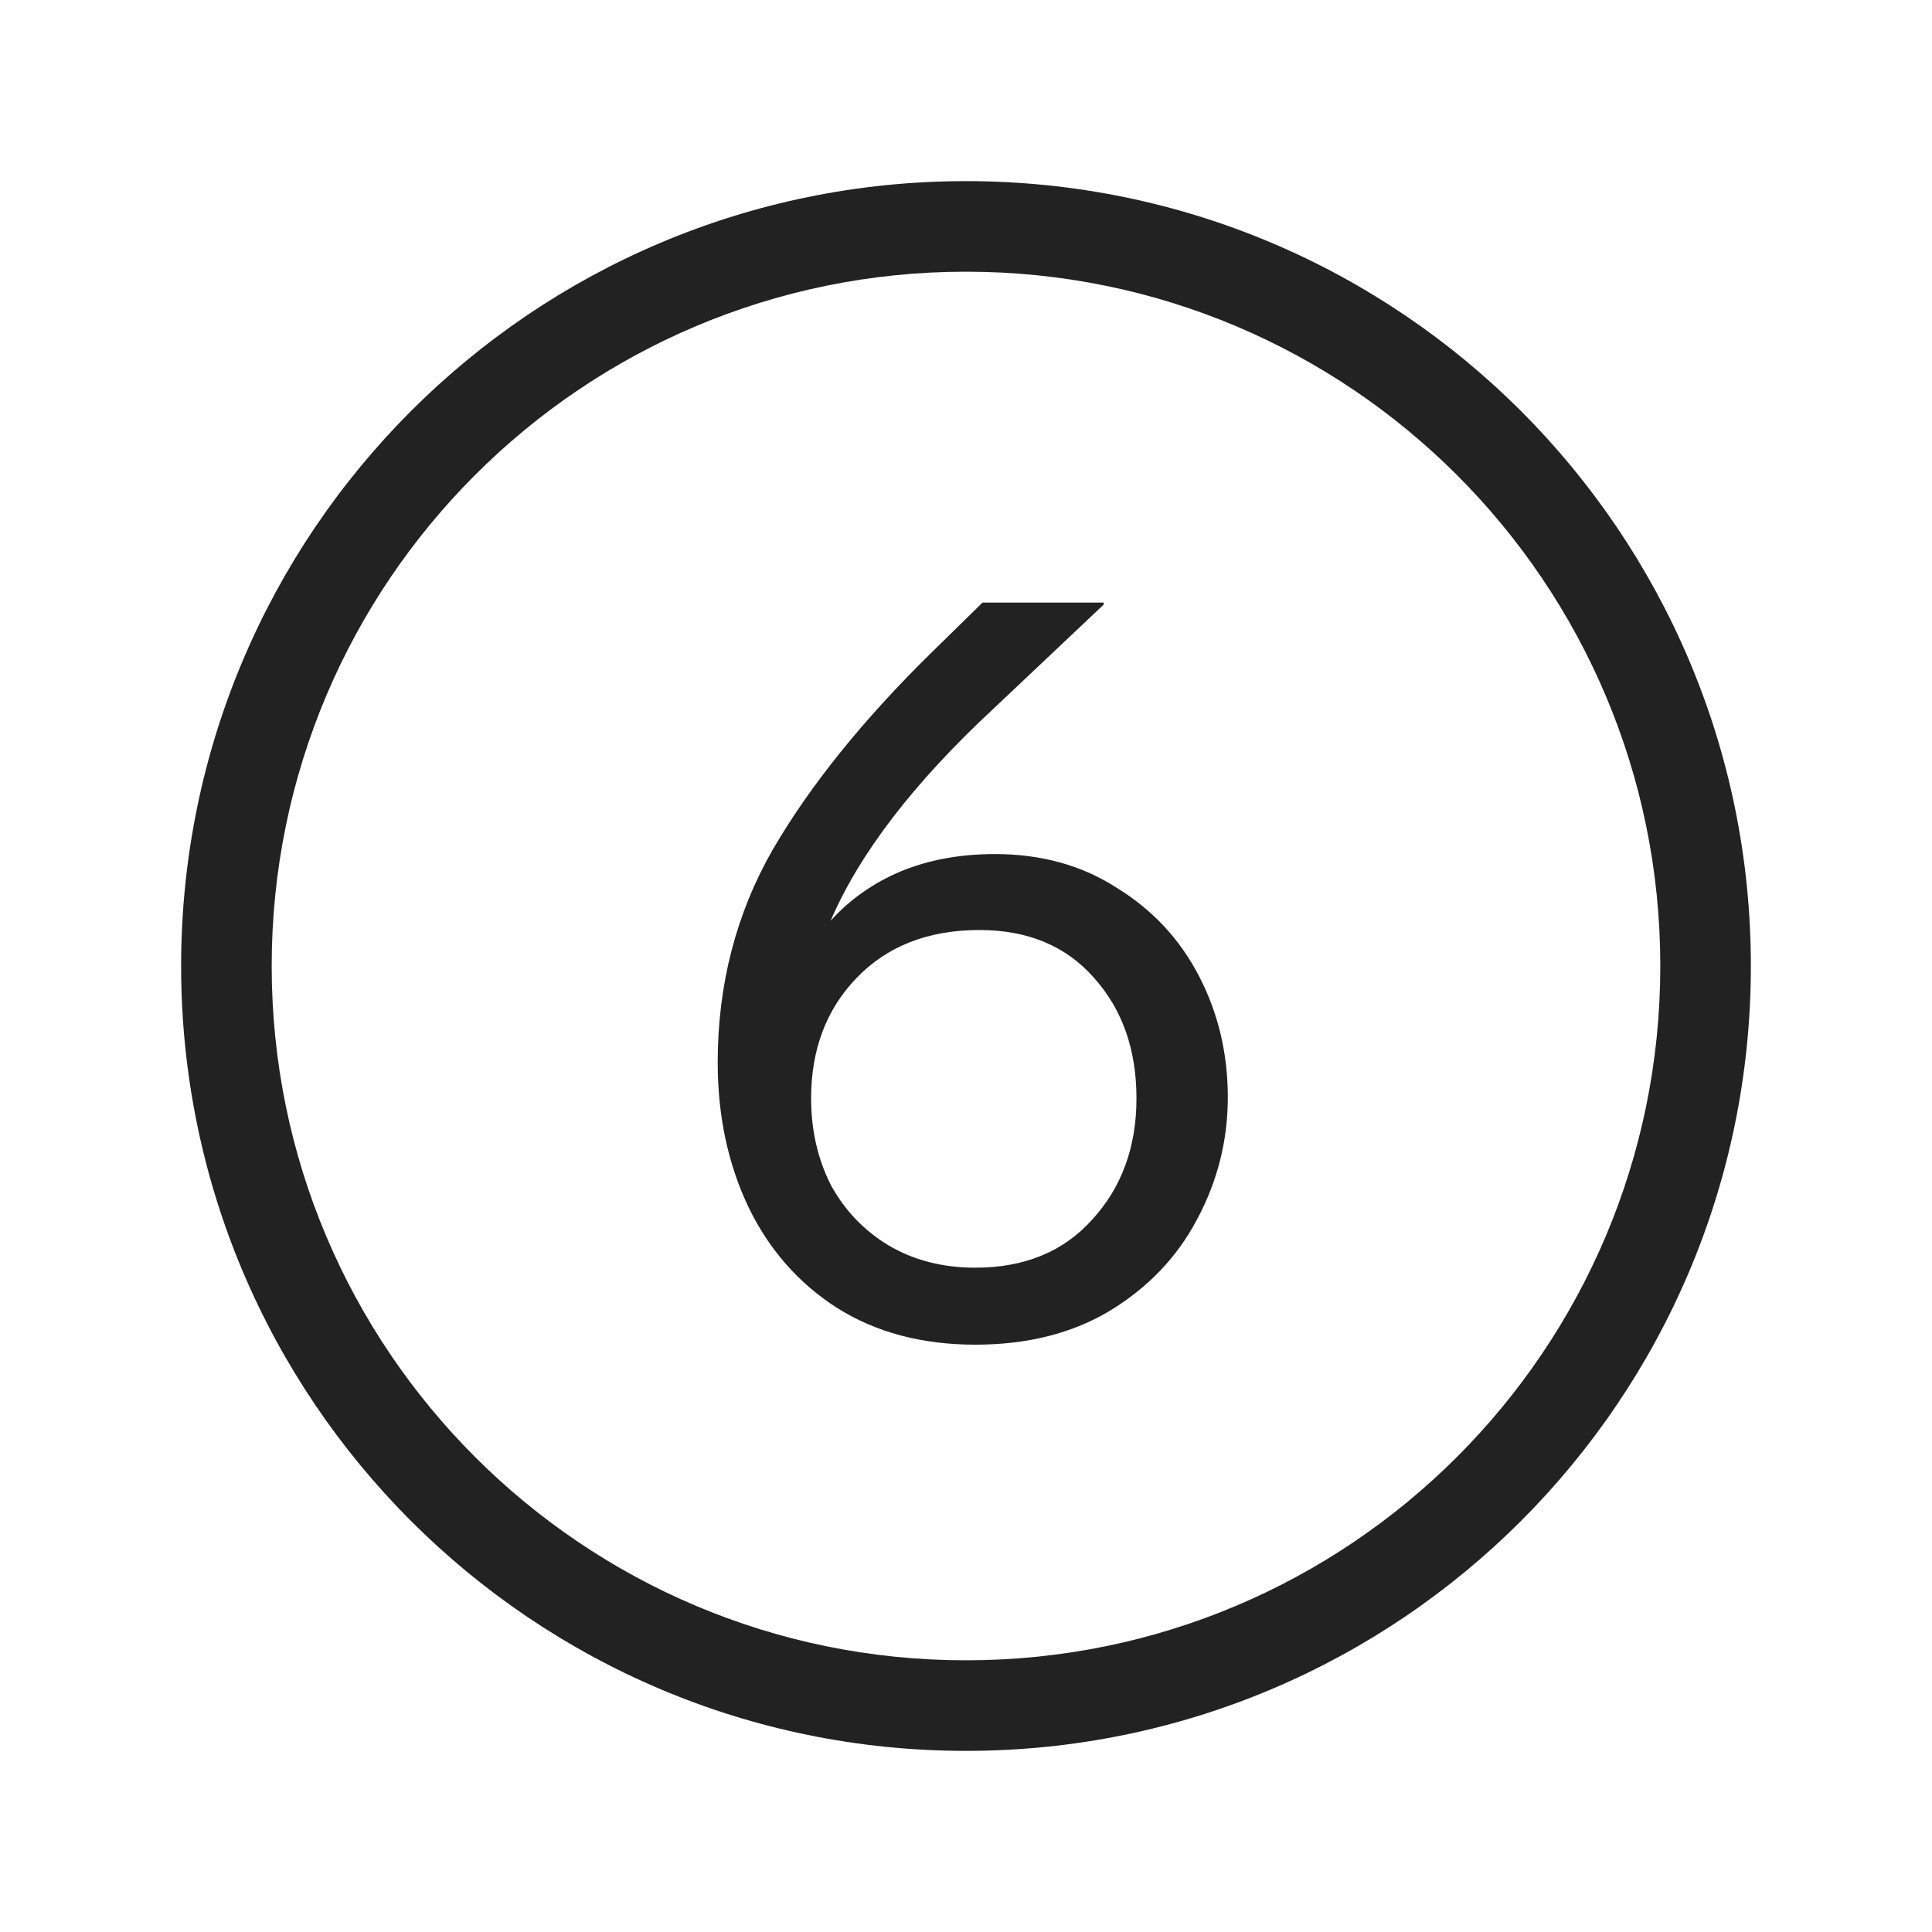
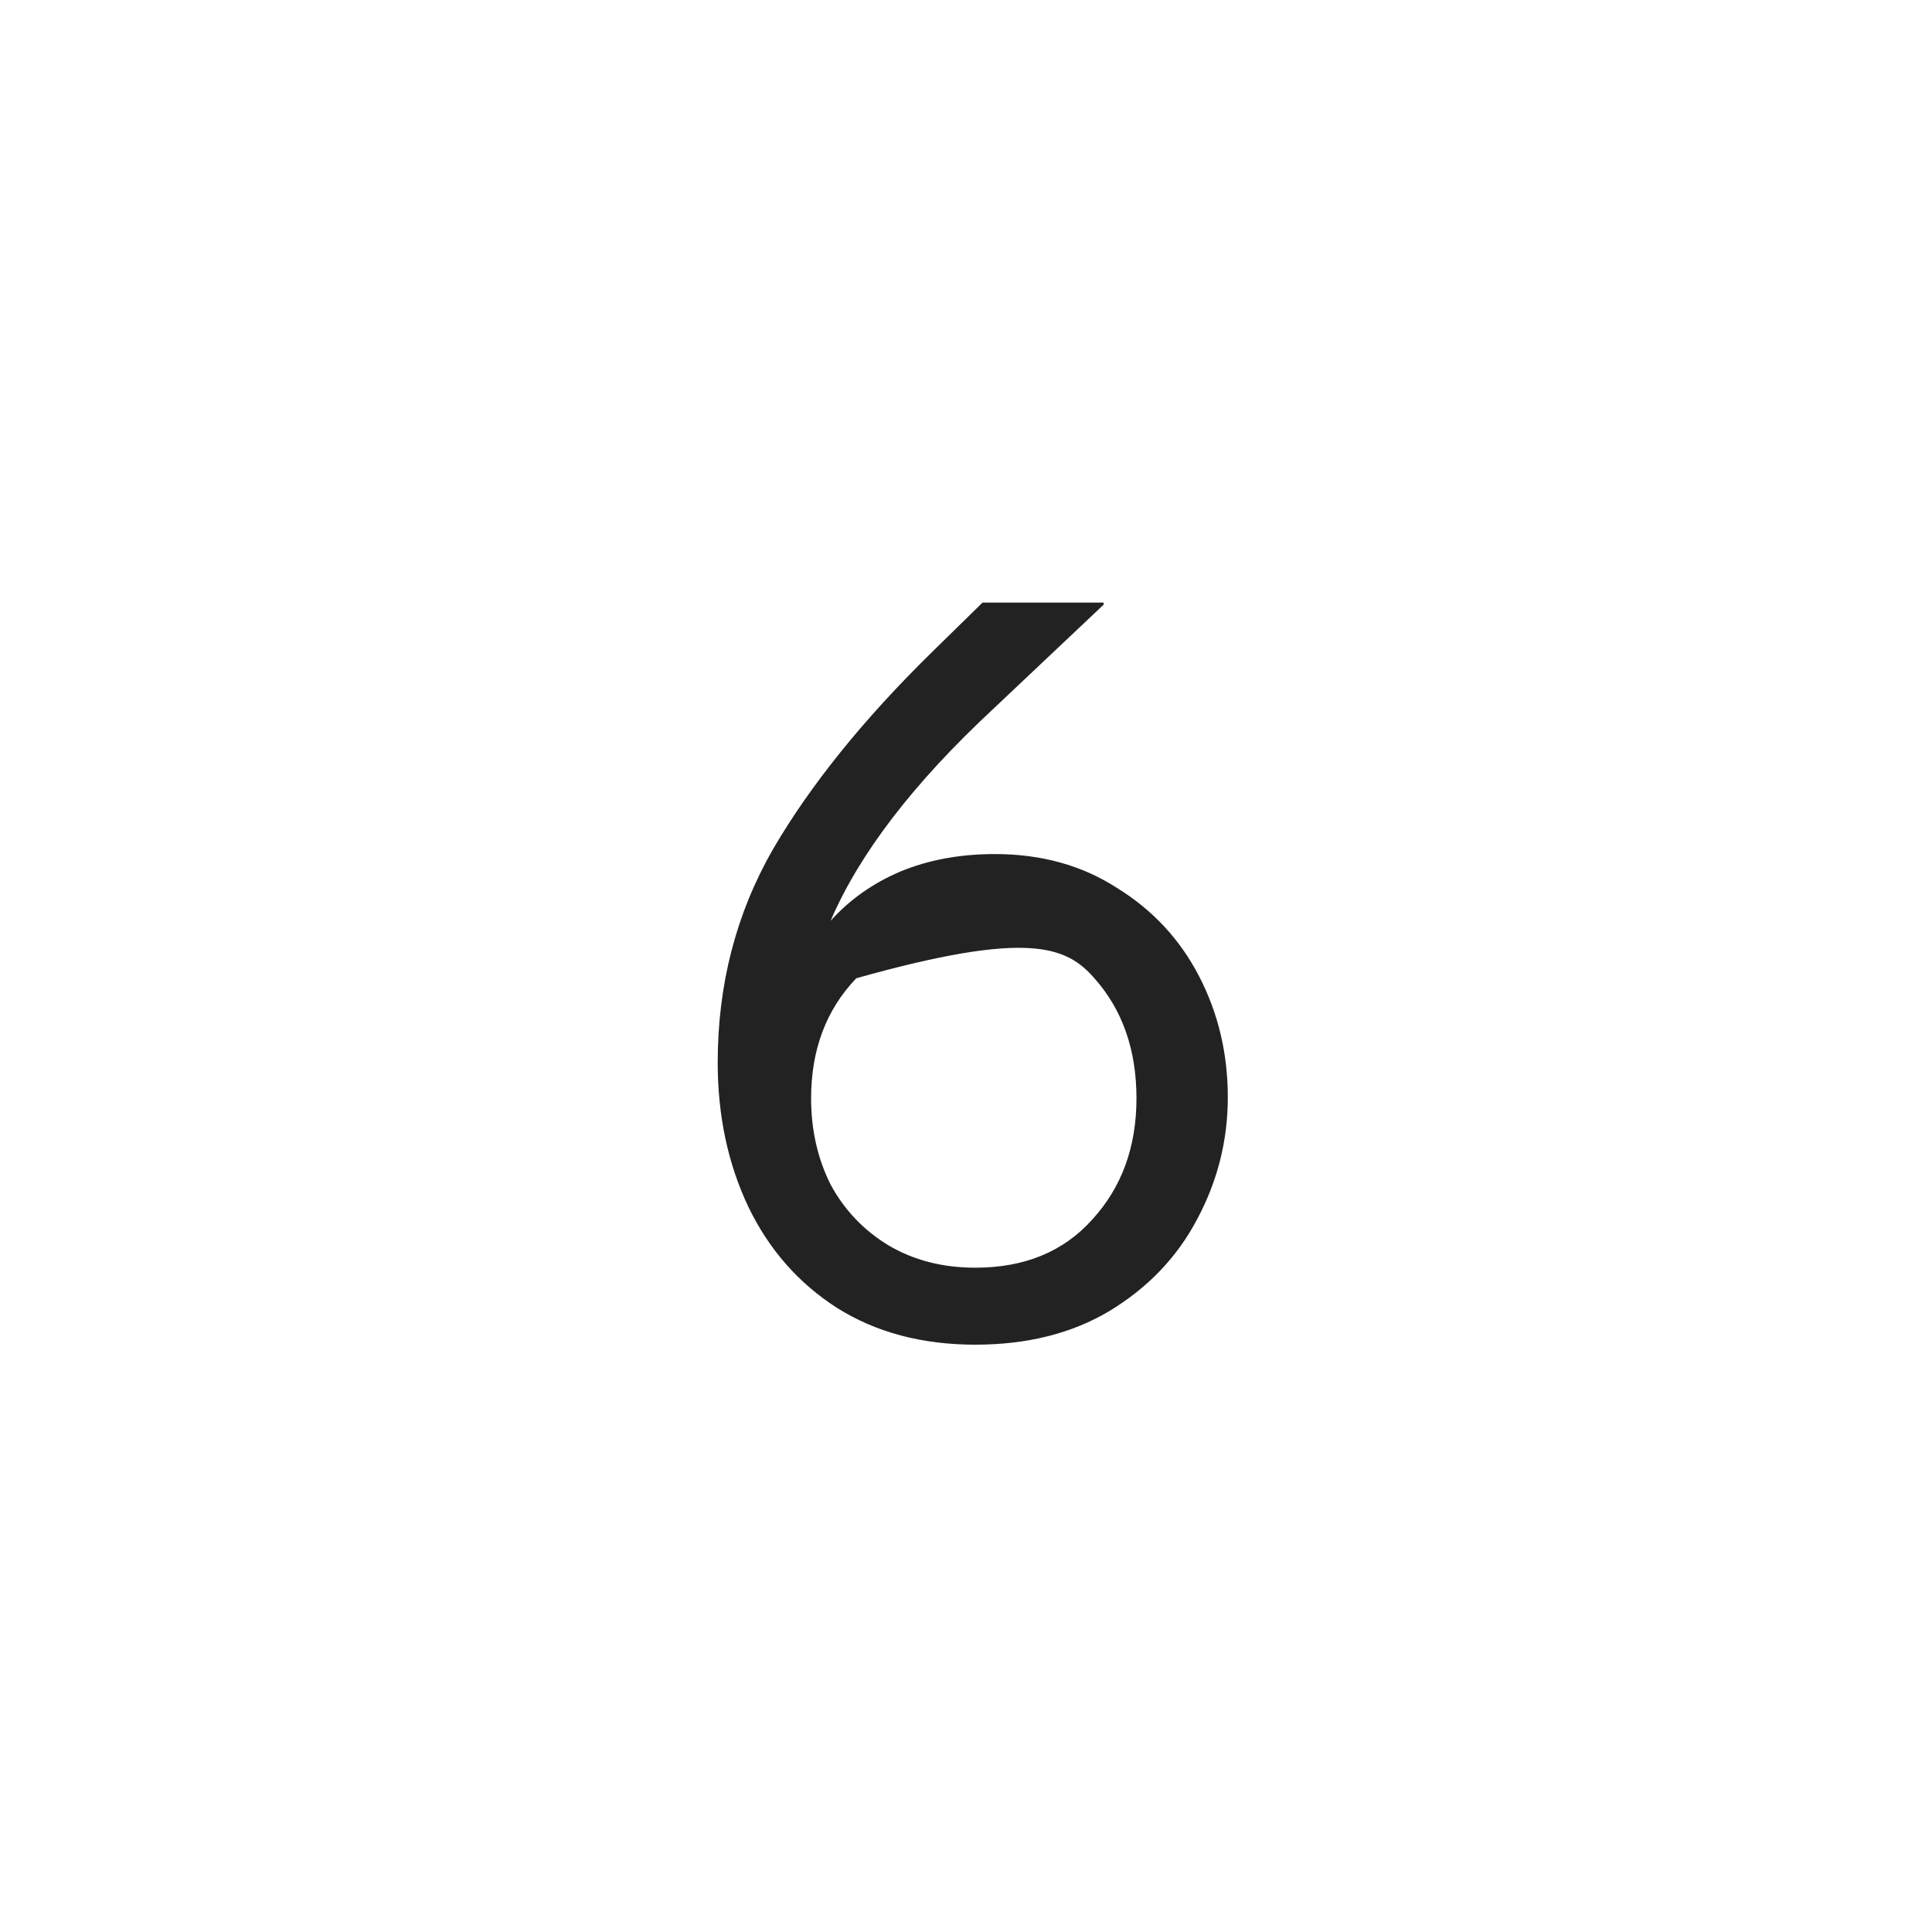
<svg xmlns="http://www.w3.org/2000/svg" width="64" height="64" viewBox="0 0 64 64" fill="none">
-   <path fill-rule="evenodd" clip-rule="evenodd" d="M37.001 29.414C35.845 28.666 34.496 28.292 32.955 28.292C31.799 28.292 30.756 28.485 29.827 28.87C28.92 29.255 28.149 29.799 27.515 30.502C28.467 28.281 30.257 25.946 32.887 23.498L36.559 20.03V19.962H32.547L30.881 21.594C28.614 23.815 26.857 25.991 25.611 28.122C24.387 30.253 23.775 32.61 23.775 35.194C23.775 36.962 24.115 38.56 24.795 39.988C25.475 41.393 26.449 42.504 27.719 43.32C29.011 44.136 30.541 44.544 32.309 44.544C34.031 44.544 35.516 44.17 36.763 43.422C38.032 42.651 38.995 41.643 39.653 40.396C40.333 39.127 40.673 37.778 40.673 36.35C40.673 34.899 40.355 33.562 39.721 32.338C39.086 31.114 38.179 30.139 37.001 29.414ZM36.185 40.396C35.233 41.461 33.941 41.994 32.309 41.994C31.221 41.994 30.257 41.745 29.419 41.246C28.603 40.747 27.968 40.079 27.515 39.24C27.084 38.379 26.869 37.427 26.869 36.384C26.869 34.775 27.367 33.449 28.365 32.406C29.385 31.341 30.745 30.808 32.445 30.808C34.054 30.808 35.323 31.341 36.253 32.406C37.182 33.449 37.647 34.775 37.647 36.384C37.647 37.993 37.159 39.331 36.185 40.396Z" fill="#222222" />
-   <path fill-rule="evenodd" clip-rule="evenodd" d="M32 6C17.641 6 6 17.641 6 32C6 46.359 17.641 58 32 58C46.359 58 58 46.359 58 32C58 17.641 46.359 6 32 6ZM9 32C9 19.297 19.297 9 32 9C44.703 9 55 19.297 55 32C55 44.703 44.703 55 32 55C19.297 55 9 44.703 9 32Z" fill="#222222" />
+   <path fill-rule="evenodd" clip-rule="evenodd" d="M37.001 29.414C35.845 28.666 34.496 28.292 32.955 28.292C31.799 28.292 30.756 28.485 29.827 28.87C28.92 29.255 28.149 29.799 27.515 30.502C28.467 28.281 30.257 25.946 32.887 23.498L36.559 20.03V19.962H32.547L30.881 21.594C28.614 23.815 26.857 25.991 25.611 28.122C24.387 30.253 23.775 32.61 23.775 35.194C23.775 36.962 24.115 38.56 24.795 39.988C25.475 41.393 26.449 42.504 27.719 43.32C29.011 44.136 30.541 44.544 32.309 44.544C34.031 44.544 35.516 44.17 36.763 43.422C38.032 42.651 38.995 41.643 39.653 40.396C40.333 39.127 40.673 37.778 40.673 36.35C40.673 34.899 40.355 33.562 39.721 32.338C39.086 31.114 38.179 30.139 37.001 29.414ZM36.185 40.396C35.233 41.461 33.941 41.994 32.309 41.994C31.221 41.994 30.257 41.745 29.419 41.246C28.603 40.747 27.968 40.079 27.515 39.24C27.084 38.379 26.869 37.427 26.869 36.384C26.869 34.775 27.367 33.449 28.365 32.406C34.054 30.808 35.323 31.341 36.253 32.406C37.182 33.449 37.647 34.775 37.647 36.384C37.647 37.993 37.159 39.331 36.185 40.396Z" fill="#222222" />
</svg>